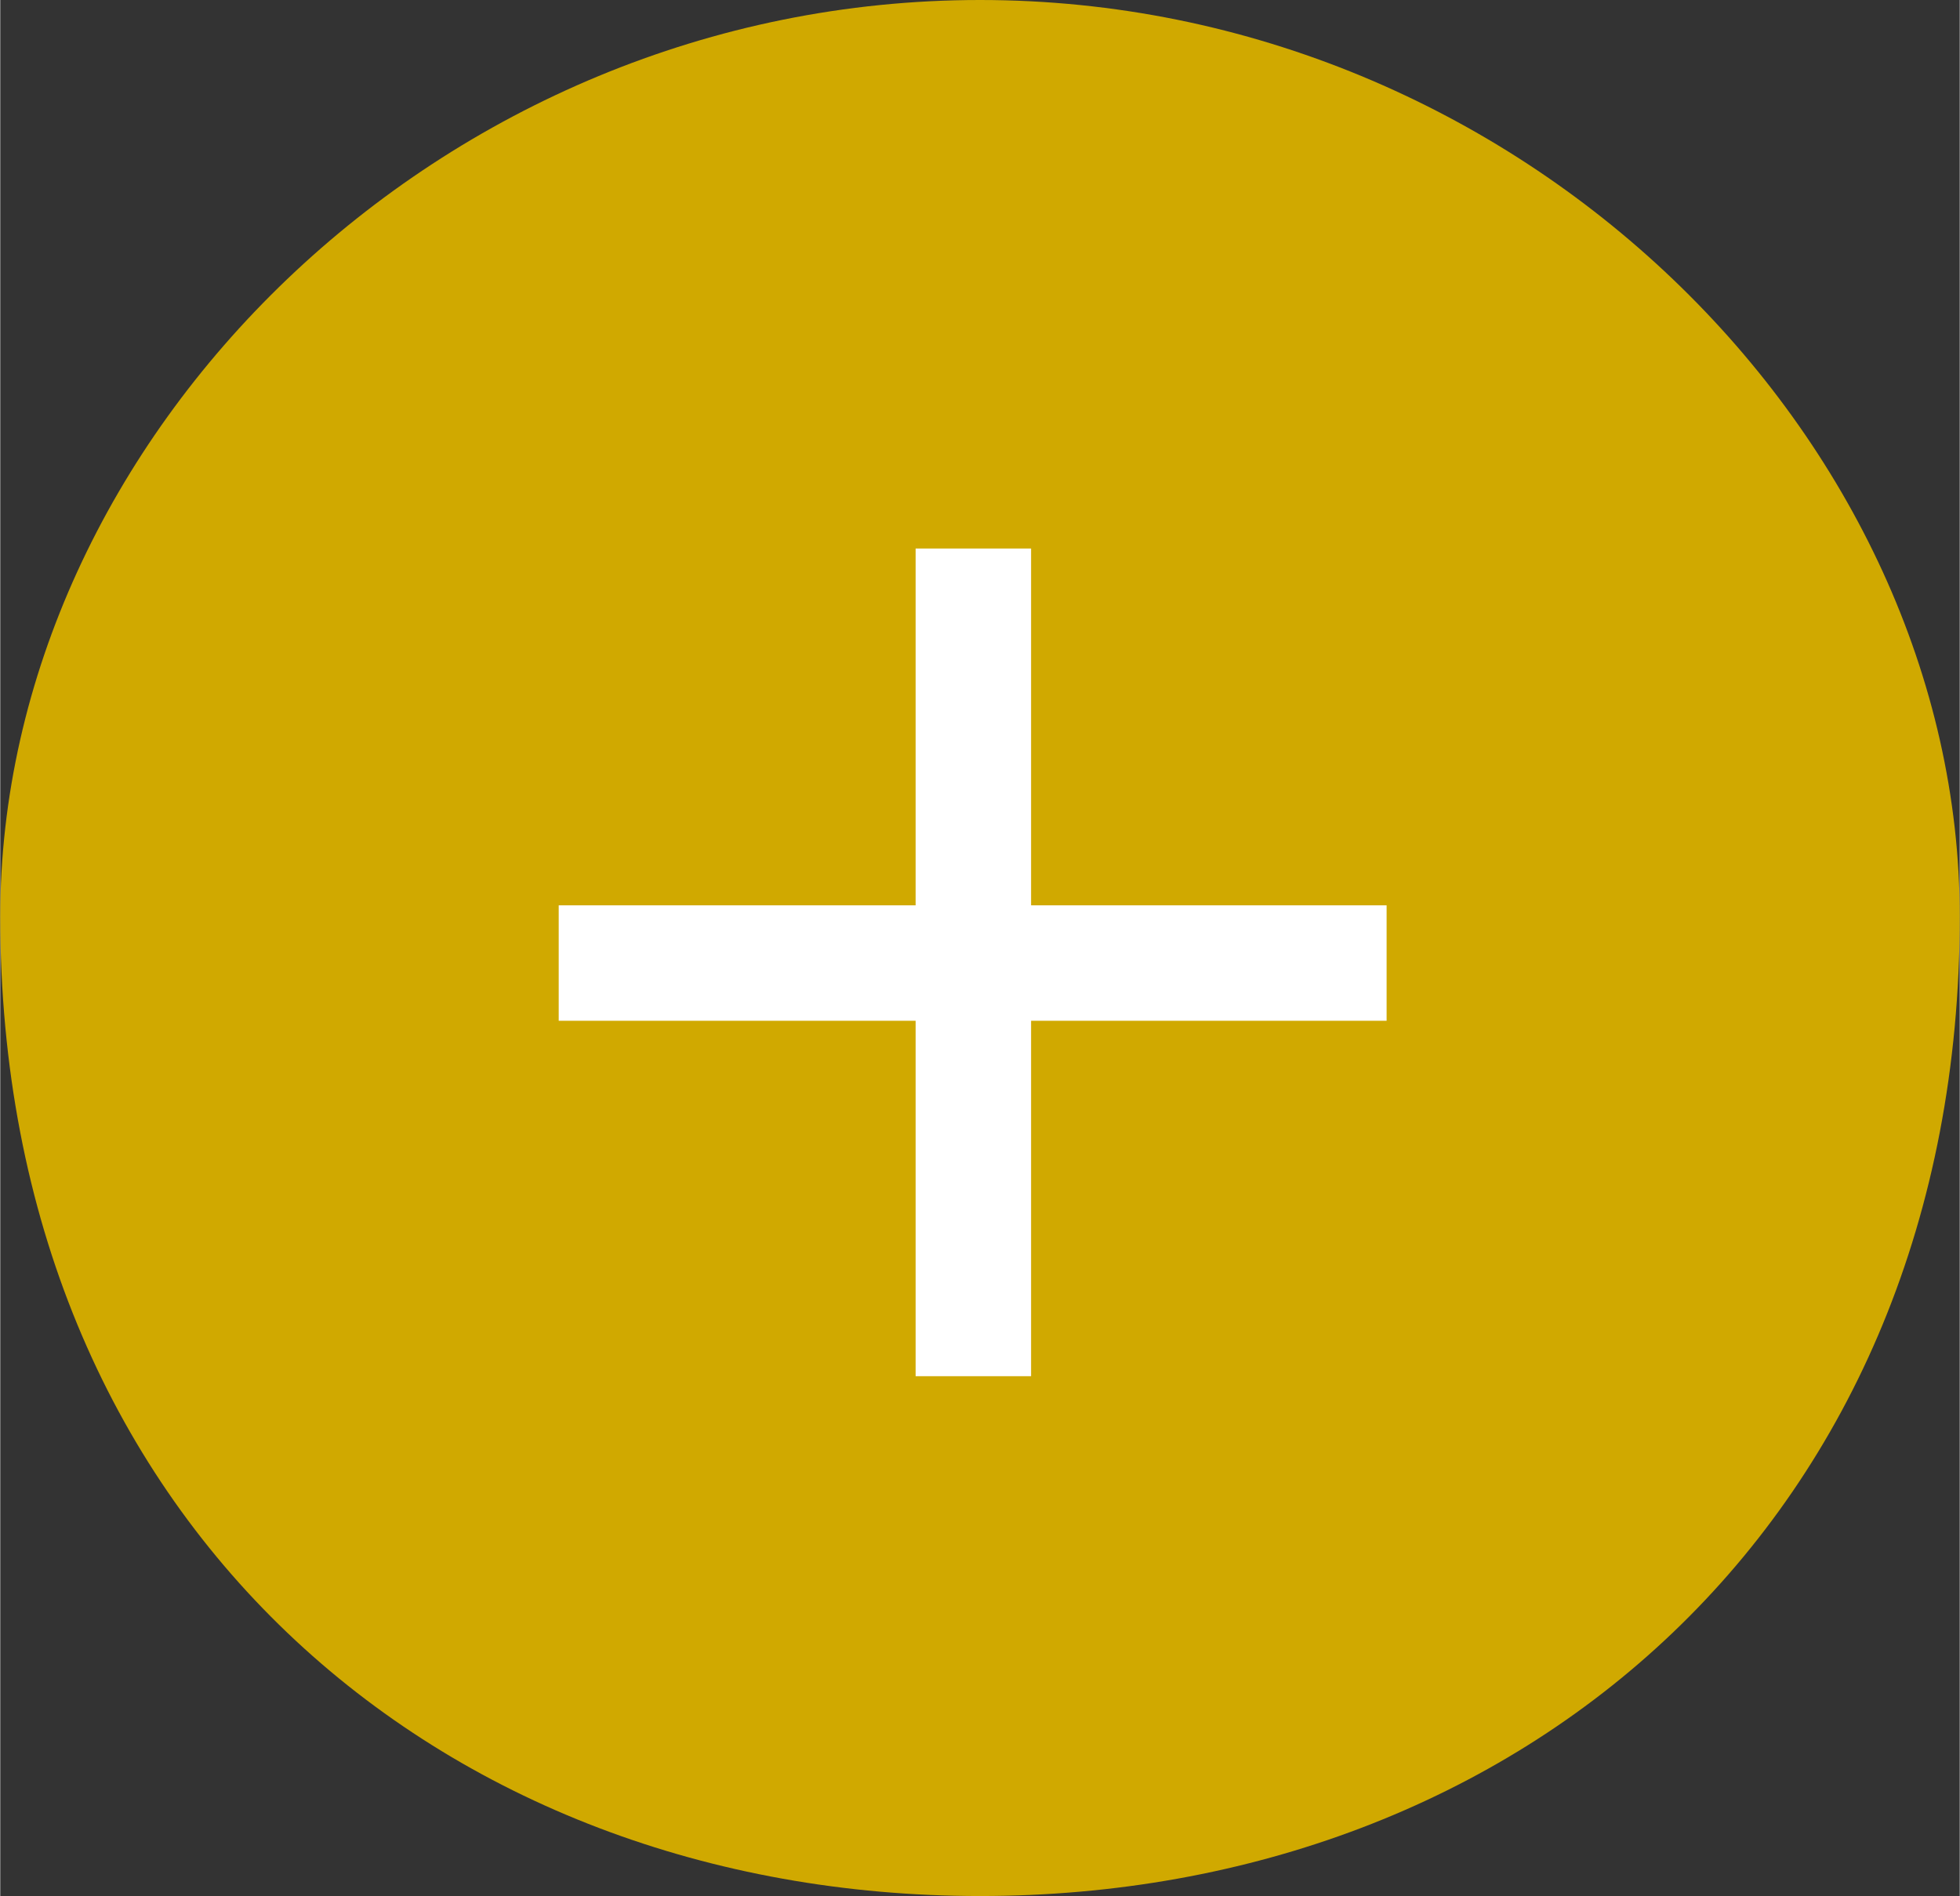
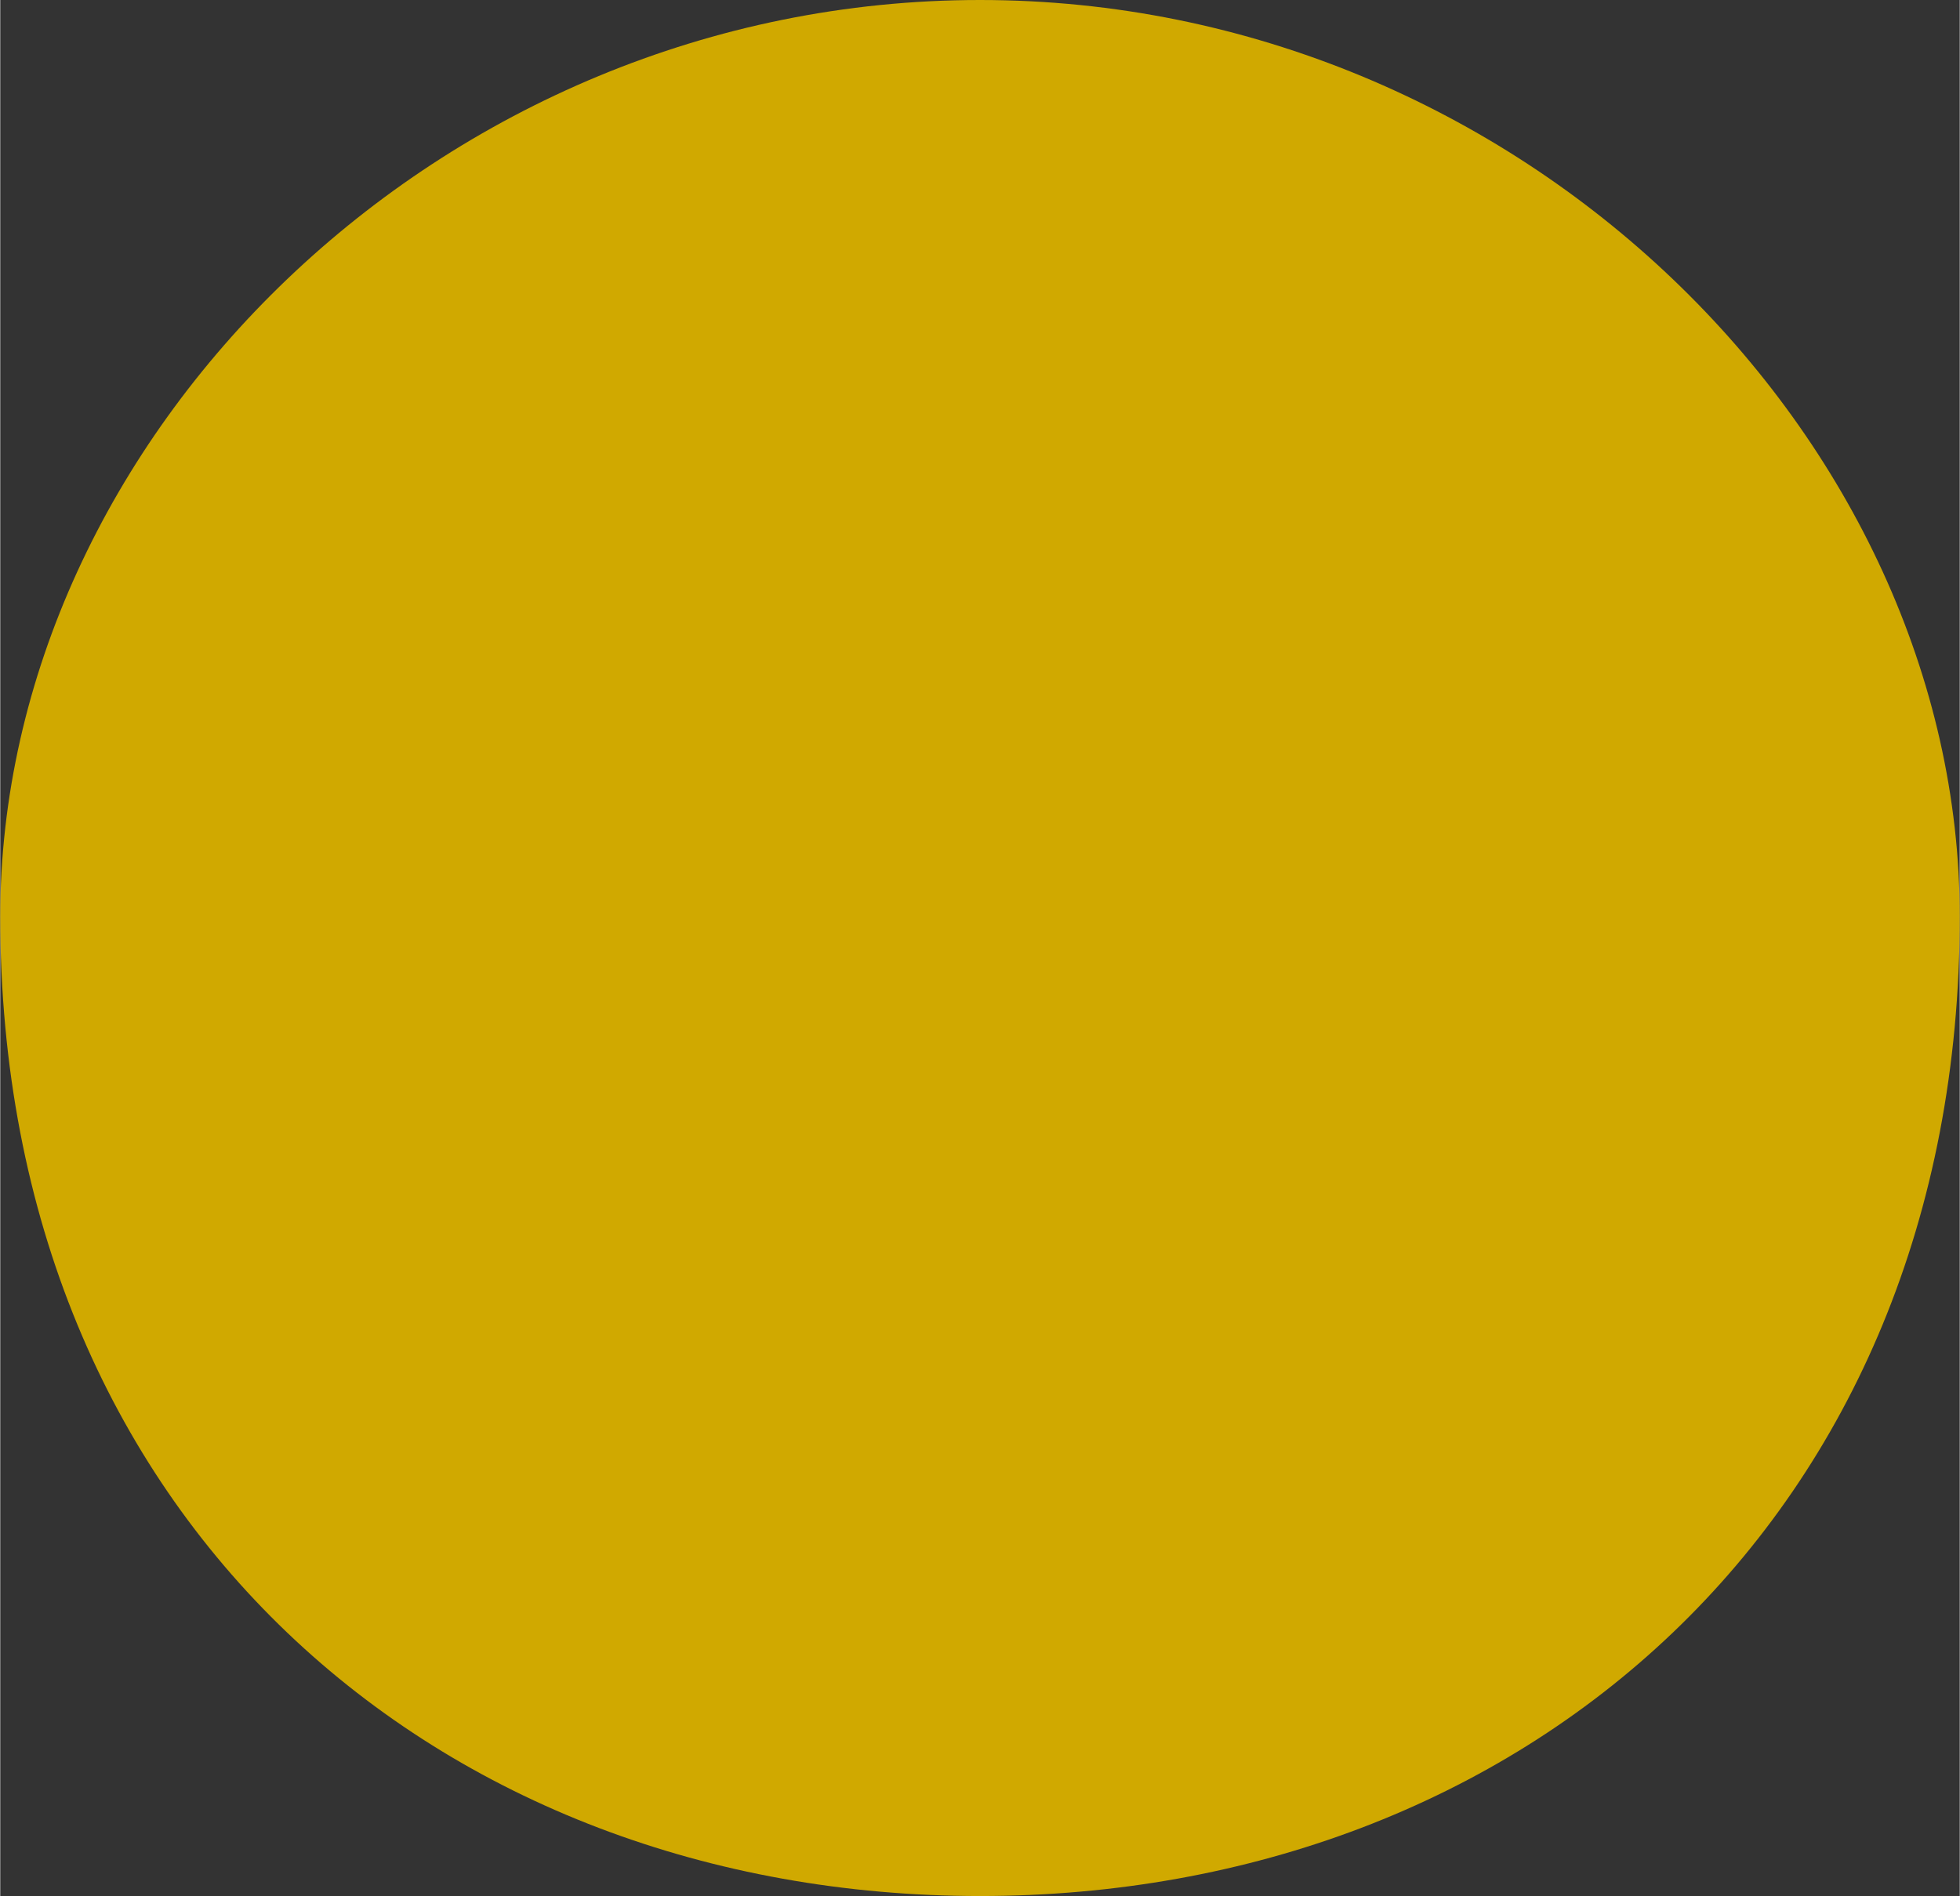
<svg xmlns="http://www.w3.org/2000/svg" id="_レイヤー_1" width="9.88mm" height="9.56mm" viewBox="0 0 28 27.1">
  <rect x="0" y="0" width="28" height="27.1" fill="#333333" stroke="none" />
  <defs>
    <style>.cls-1{fill:#fff;}.cls-1,.cls-2{fill-rule:evenodd;stroke-width:0px;}.cls-2{fill:#d0a900;}</style>
  </defs>
  <path class="cls-2" d="M14,0c7.73,0,14,6.27,14,13.1,0,8.63-6.27,14-14,14S0,21.73,0,13.1C0,6.27,6.27,0,14,0Z" />
-   <path class="cls-1" d="M13.08,14.59h-5.1v-1.65h5.1v-5.1h1.65v5.1h5.08v1.65h-5.08v5.08h-1.65v-5.08Z" />
</svg>